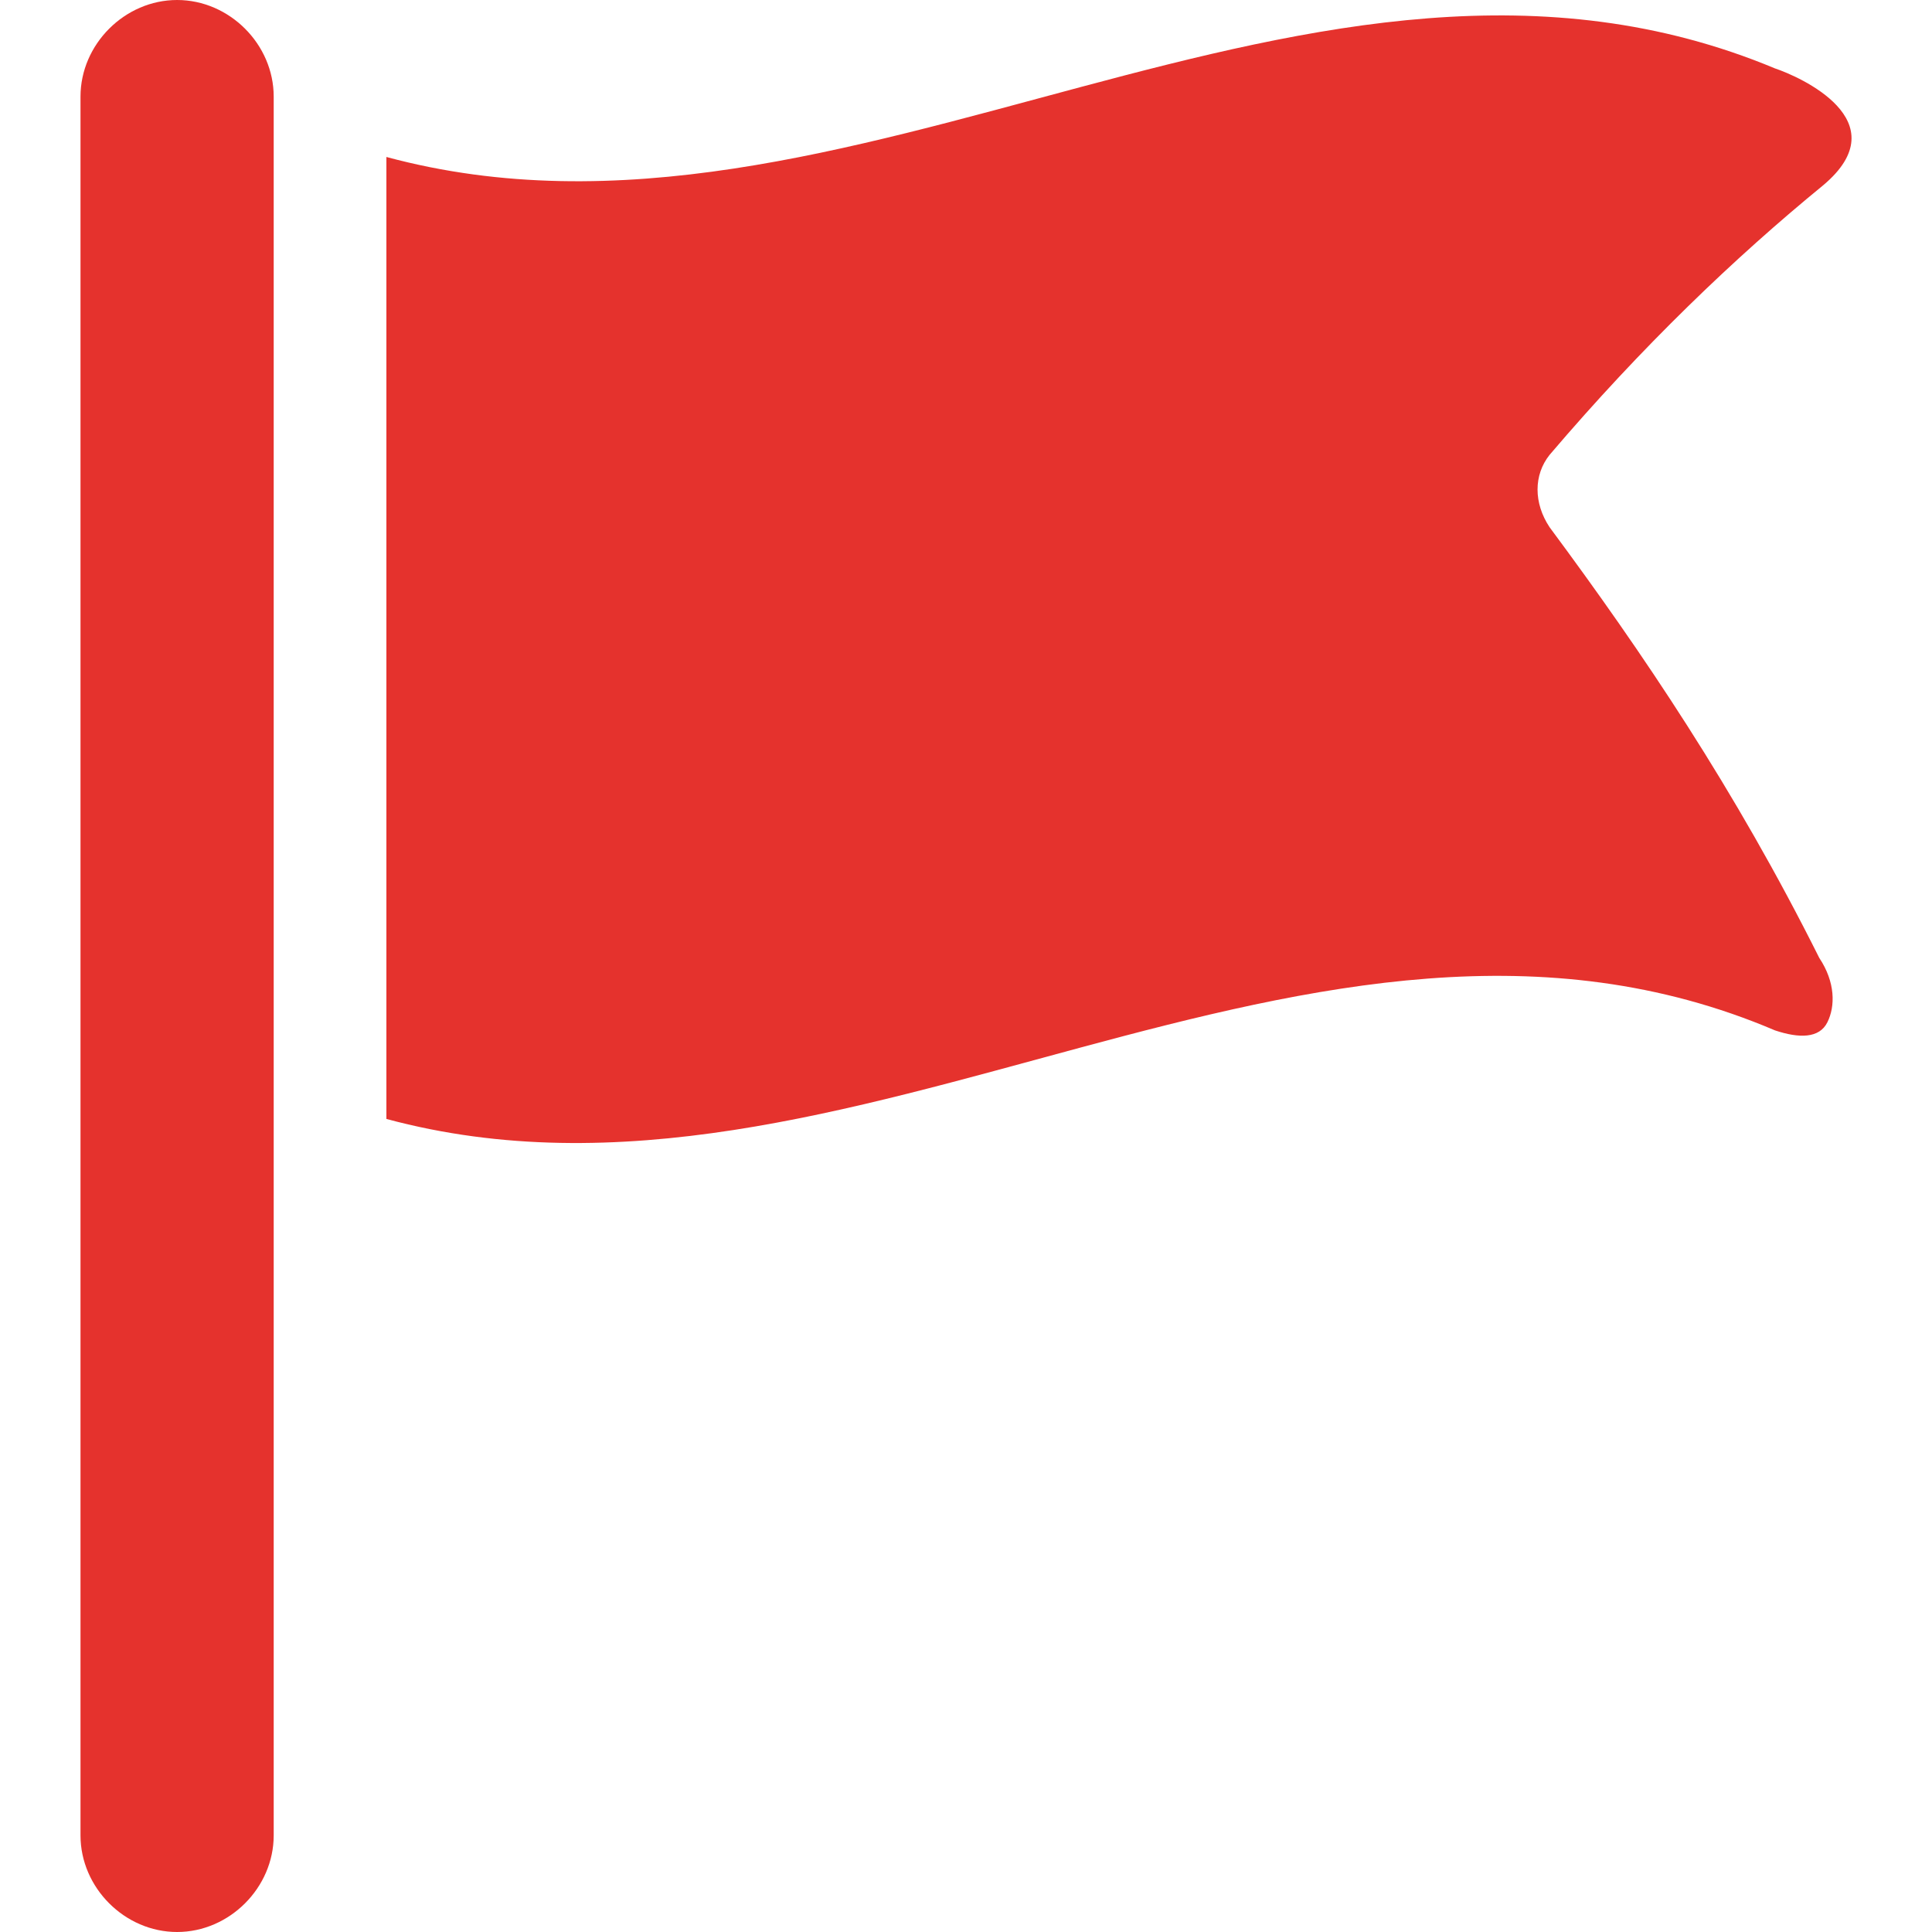
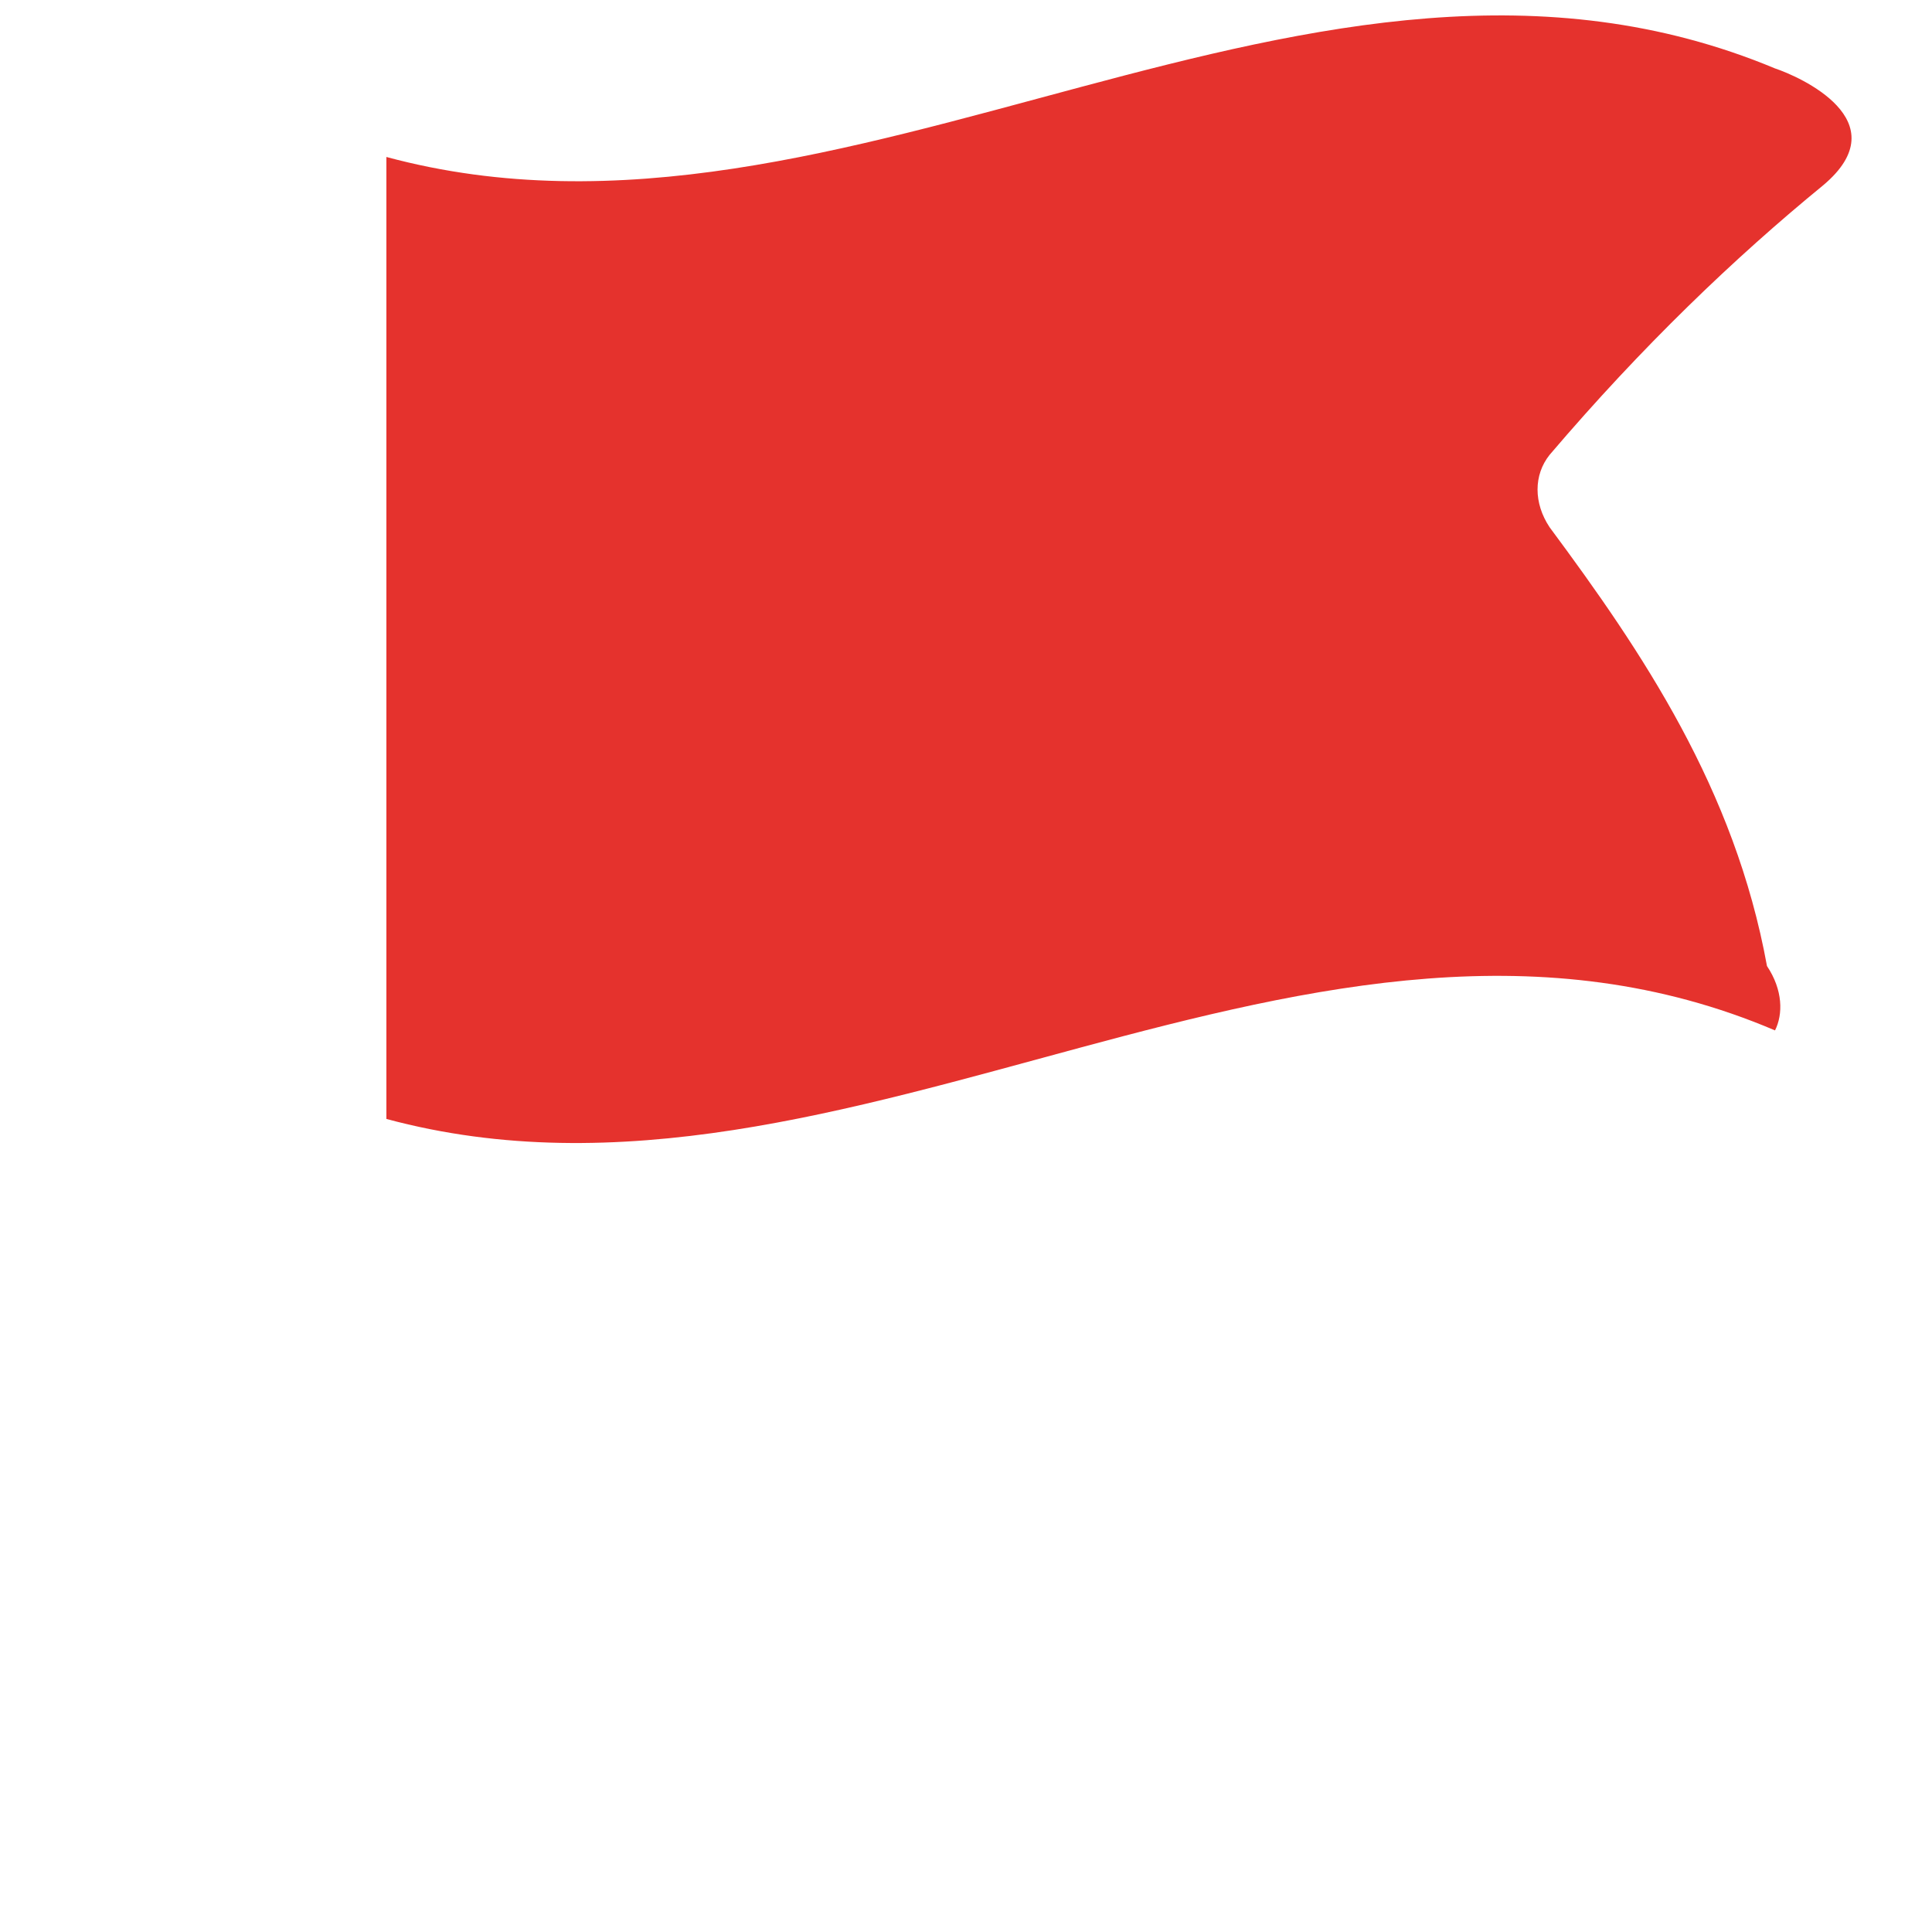
<svg xmlns="http://www.w3.org/2000/svg" version="1.1" id="Capa_1" x="0px" y="0px" viewBox="0 0 48 48" enable-background="new 0 0 48 48" xml:space="preserve">
  <g>
-     <path fill="#E5322D" d="M6.8,2.4C6.8,1.1,5.7,0,4.4,0S2,1.1,2,2.4v43.2C2,46.9,3.1,48,4.4,48s2.4-1.1,2.4-2.4V26.7c0,0,0,0,0,0   L6.8,2.4z" />
-     <path fill="#E5322D" d="M38.5,13.1c-0.4-0.6-0.4-1.3,0-1.8c2.3-2.7,4.6-4.9,6.8-6.7c1.9-1.6-0.6-2.7-1.2-2.9   c-11.5-4.8-23,5.3-34.5,2.2v23.9c11.5,3.1,23-7.1,34.5-2.2c0.6,0.2,1.1,0.2,1.3-0.2c0.2-0.4,0.2-1-0.2-1.6   C43.1,19.6,40.8,16.2,38.5,13.1z" />
+     <path fill="#E5322D" d="M38.5,13.1c-0.4-0.6-0.4-1.3,0-1.8c2.3-2.7,4.6-4.9,6.8-6.7c1.9-1.6-0.6-2.7-1.2-2.9   c-11.5-4.8-23,5.3-34.5,2.2v23.9c11.5,3.1,23-7.1,34.5-2.2c0.2-0.4,0.2-1-0.2-1.6   C43.1,19.6,40.8,16.2,38.5,13.1z" />
  </g>
</svg>